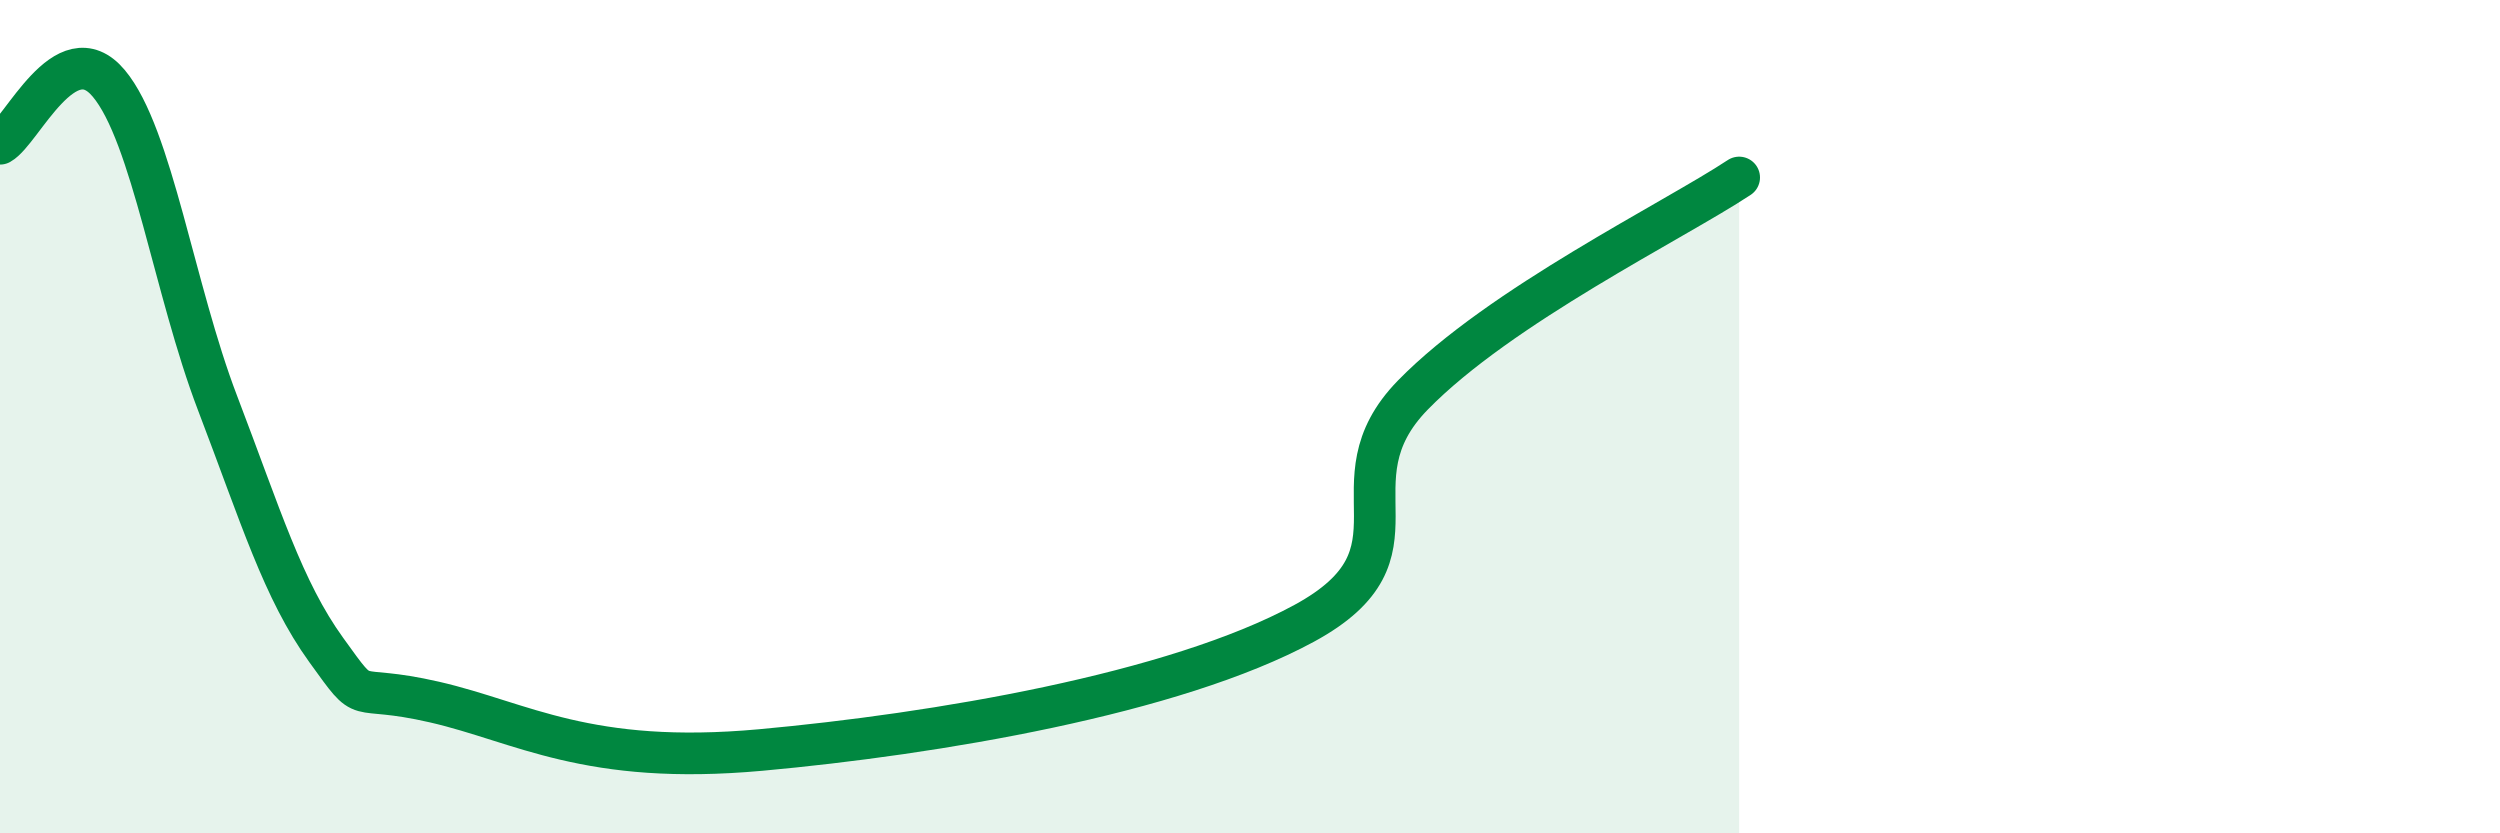
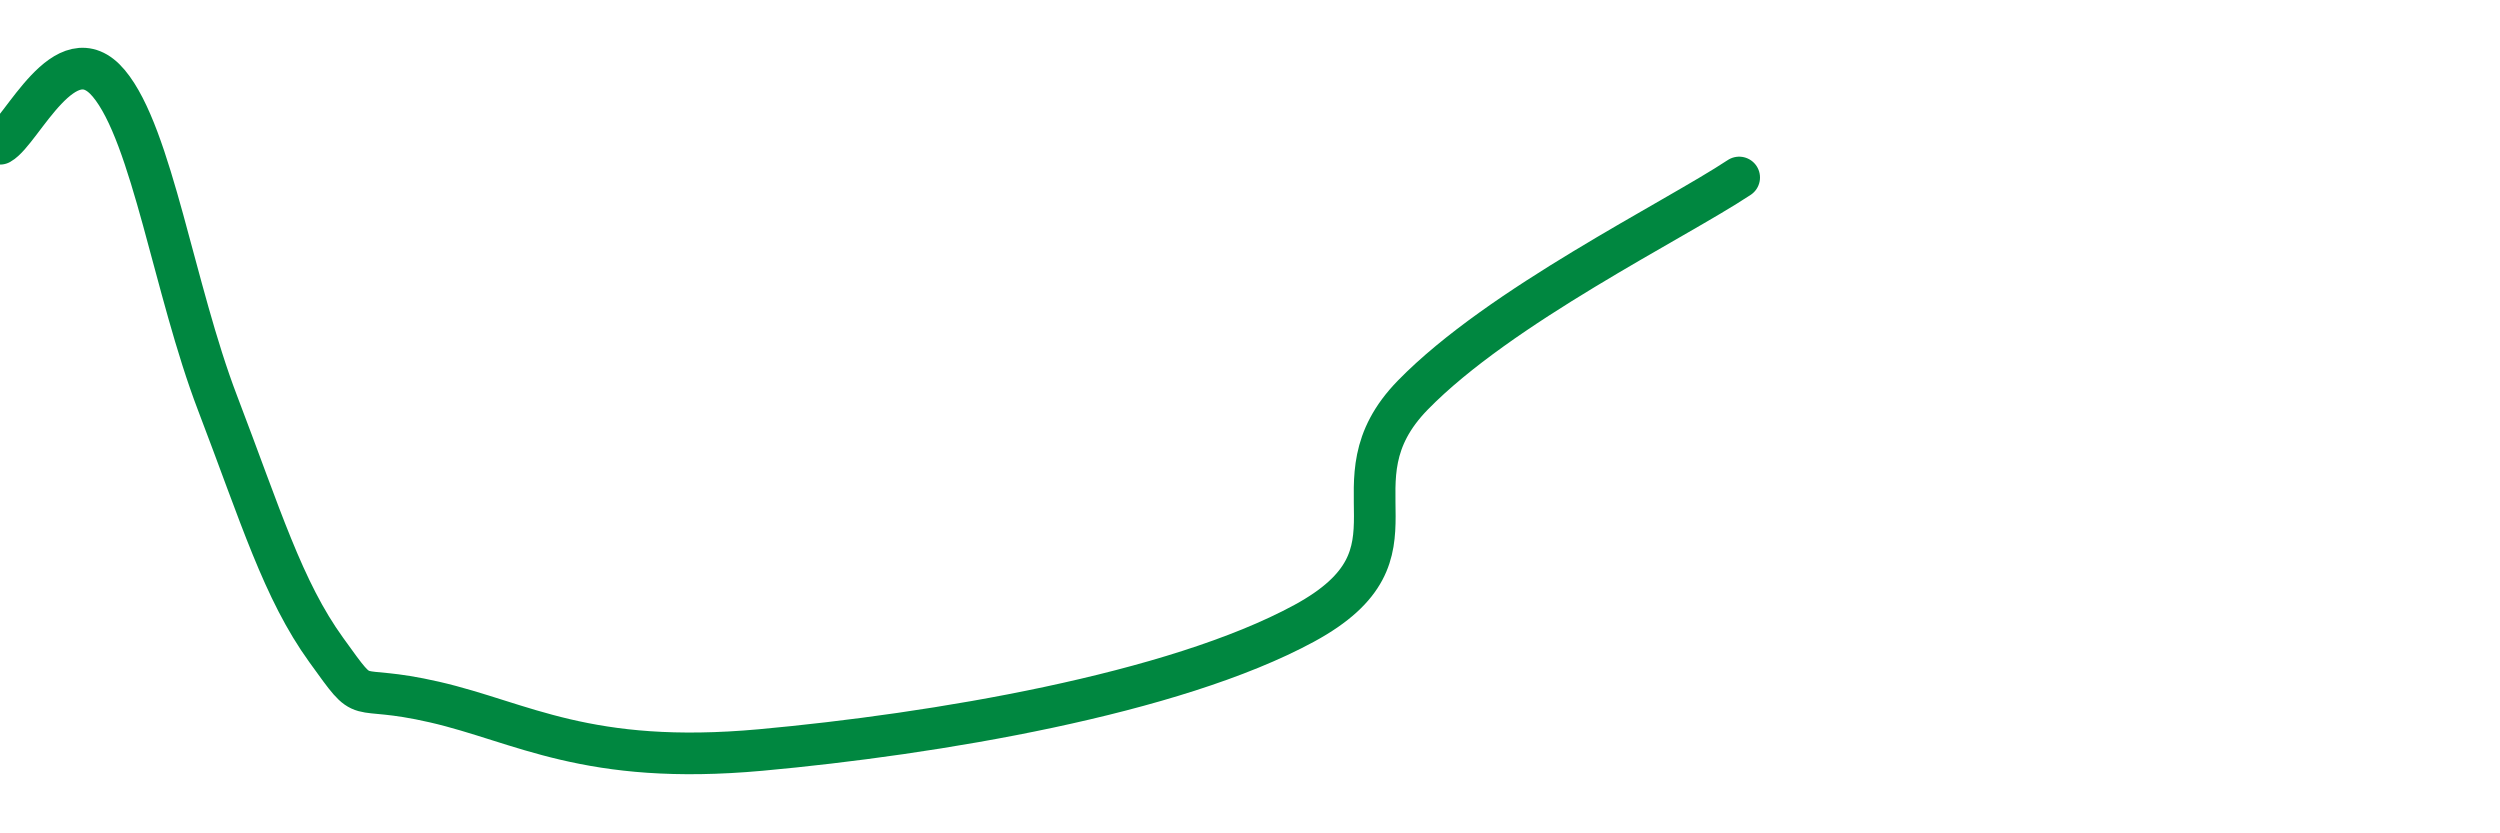
<svg xmlns="http://www.w3.org/2000/svg" width="60" height="20" viewBox="0 0 60 20">
-   <path d="M 0,3.45 C 0.52,3.16 1.57,0.76 2.61,2 C 3.65,3.24 4.18,6.95 5.22,9.67 C 6.26,12.39 6.79,14.16 7.83,15.6 C 8.87,17.04 8.34,16.37 10.43,16.85 C 12.52,17.33 14.09,18.38 18.26,18 C 22.43,17.62 28.17,16.66 31.3,14.96 C 34.43,13.26 31.82,11.62 33.91,9.48 C 36,7.34 40.17,5.3 41.74,4.26L41.74 20L0 20Z" fill="#008740" opacity="0.1" stroke-linecap="round" stroke-linejoin="round" />
  <path d="M 0,3.45 C 0.52,3.16 1.57,0.76 2.61,2 C 3.65,3.24 4.18,6.95 5.22,9.67 C 6.26,12.39 6.79,14.16 7.83,15.6 C 8.87,17.04 8.34,16.37 10.43,16.85 C 12.52,17.33 14.09,18.38 18.26,18 C 22.43,17.62 28.17,16.66 31.3,14.96 C 34.43,13.26 31.82,11.62 33.91,9.48 C 36,7.34 40.17,5.3 41.74,4.26" stroke="#008740" stroke-width="1" fill="none" stroke-linecap="round" stroke-linejoin="round" />
</svg>